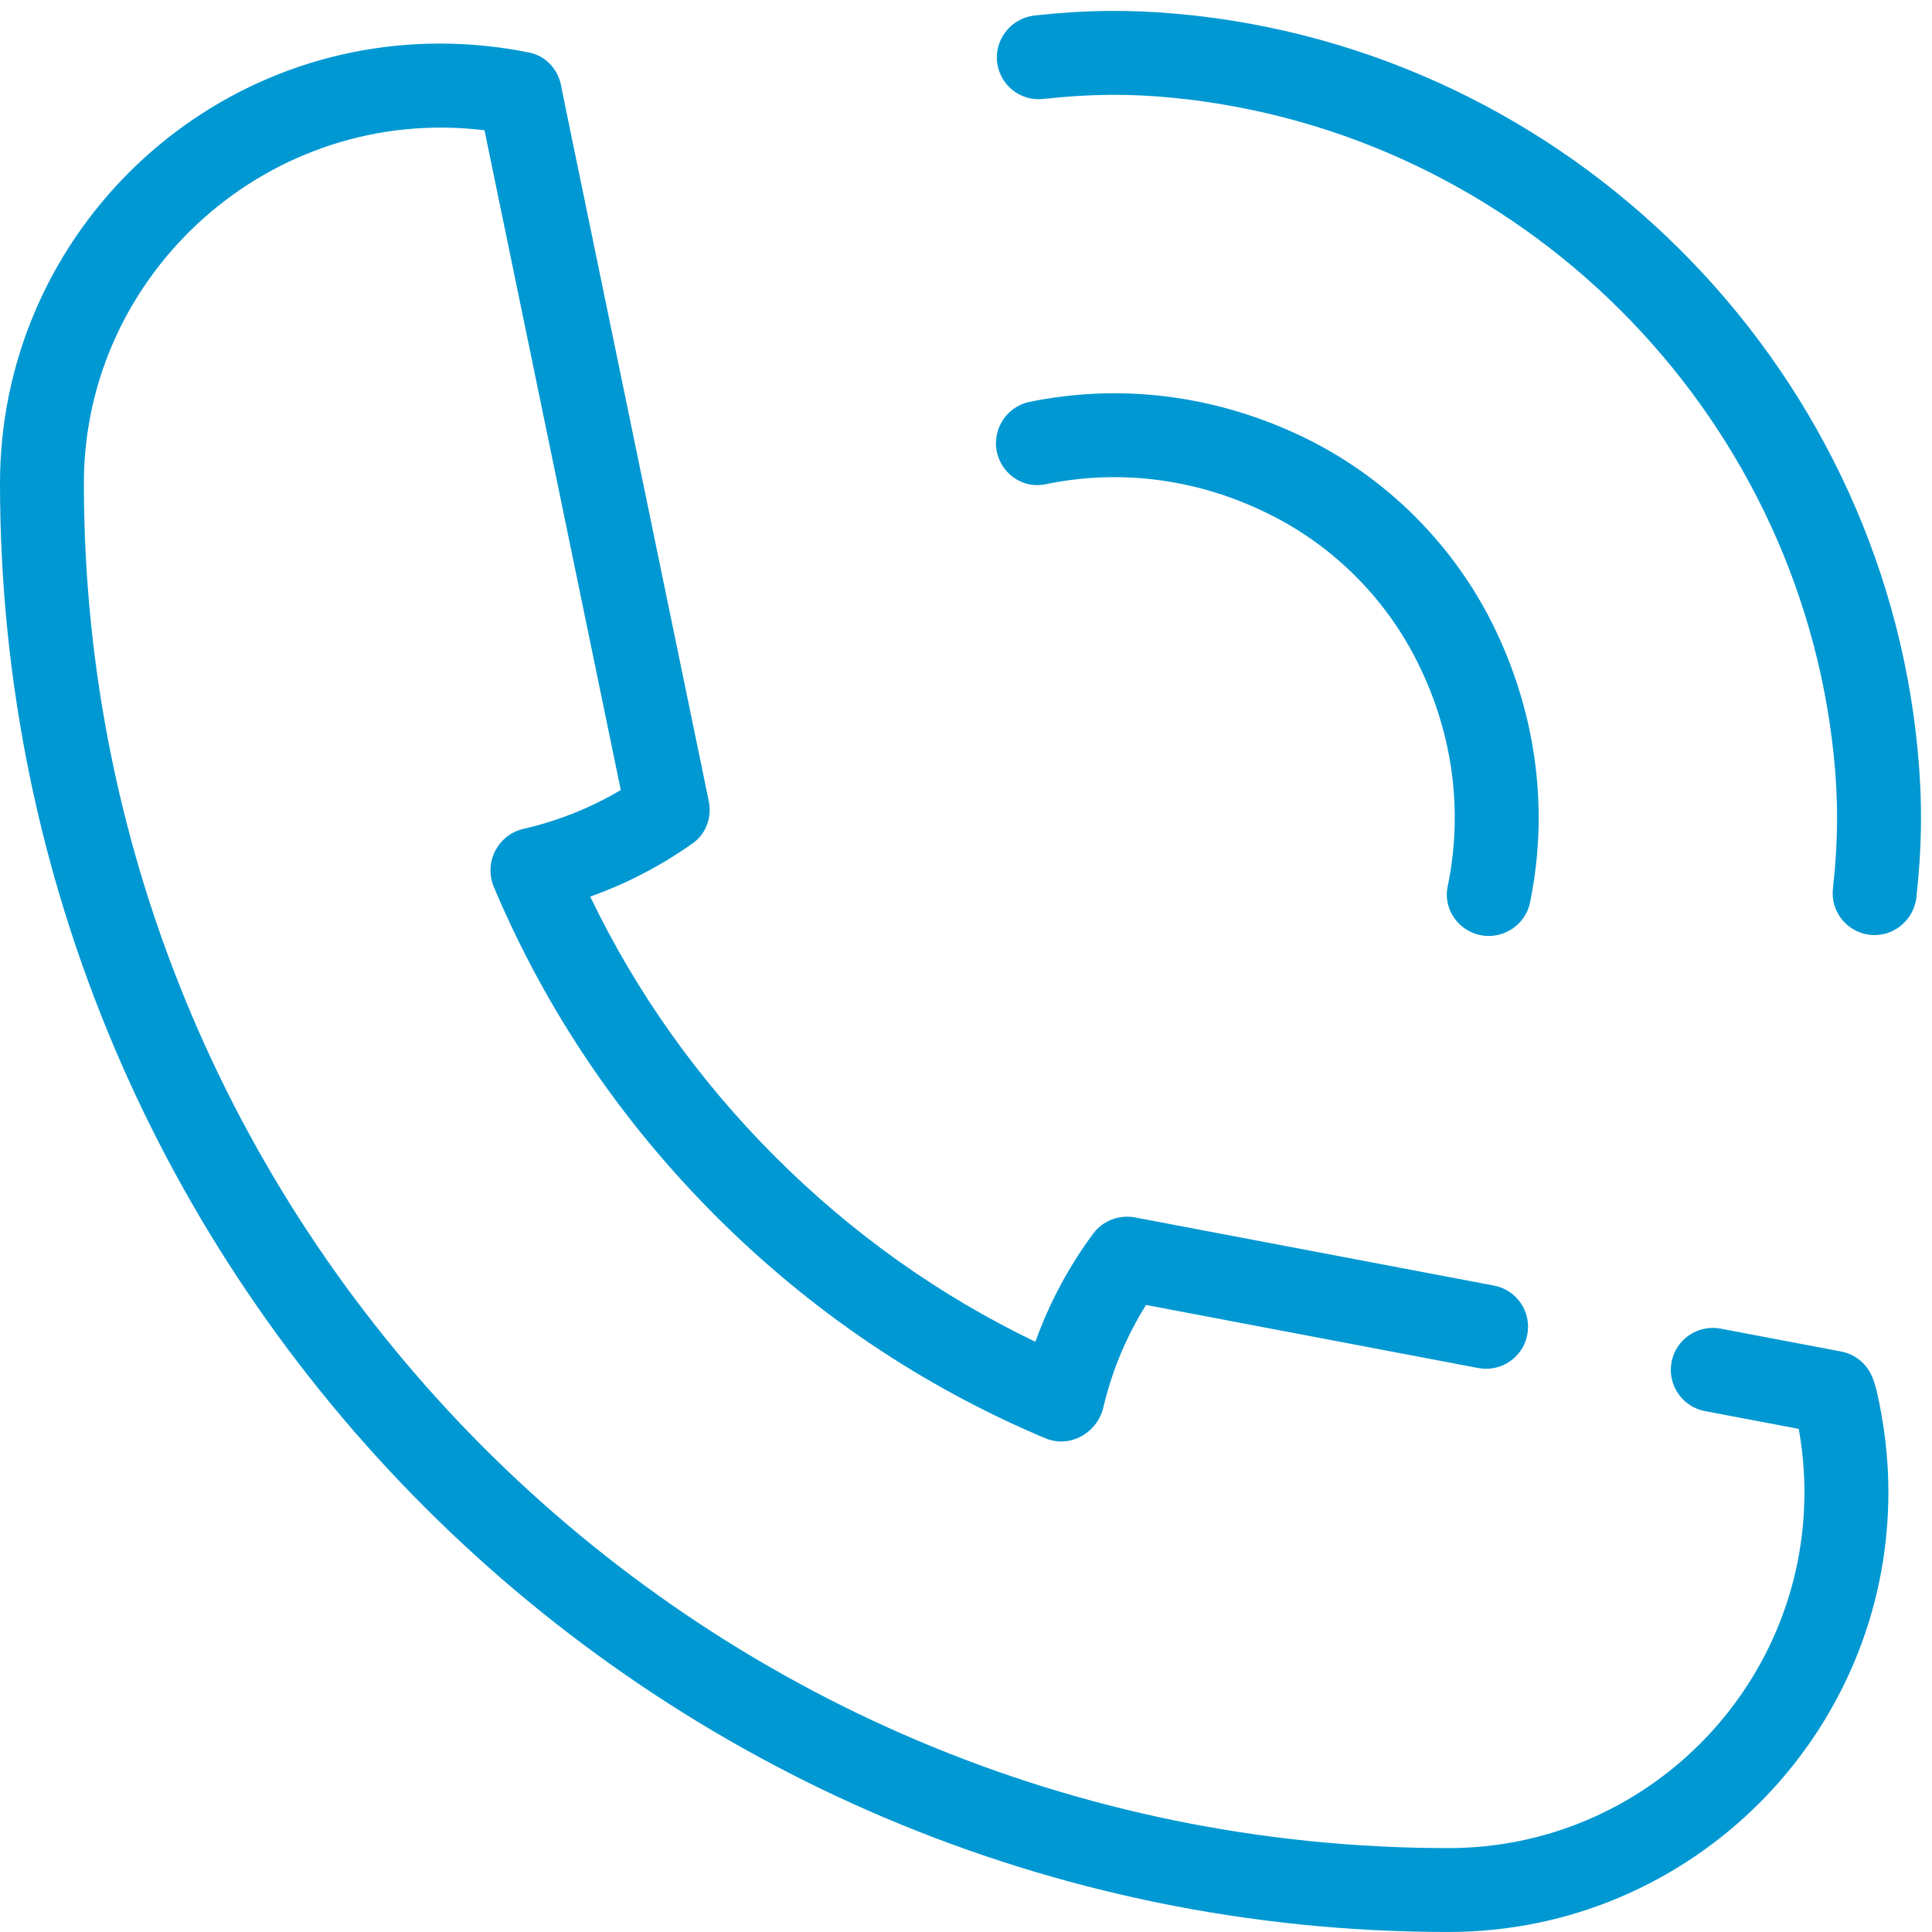
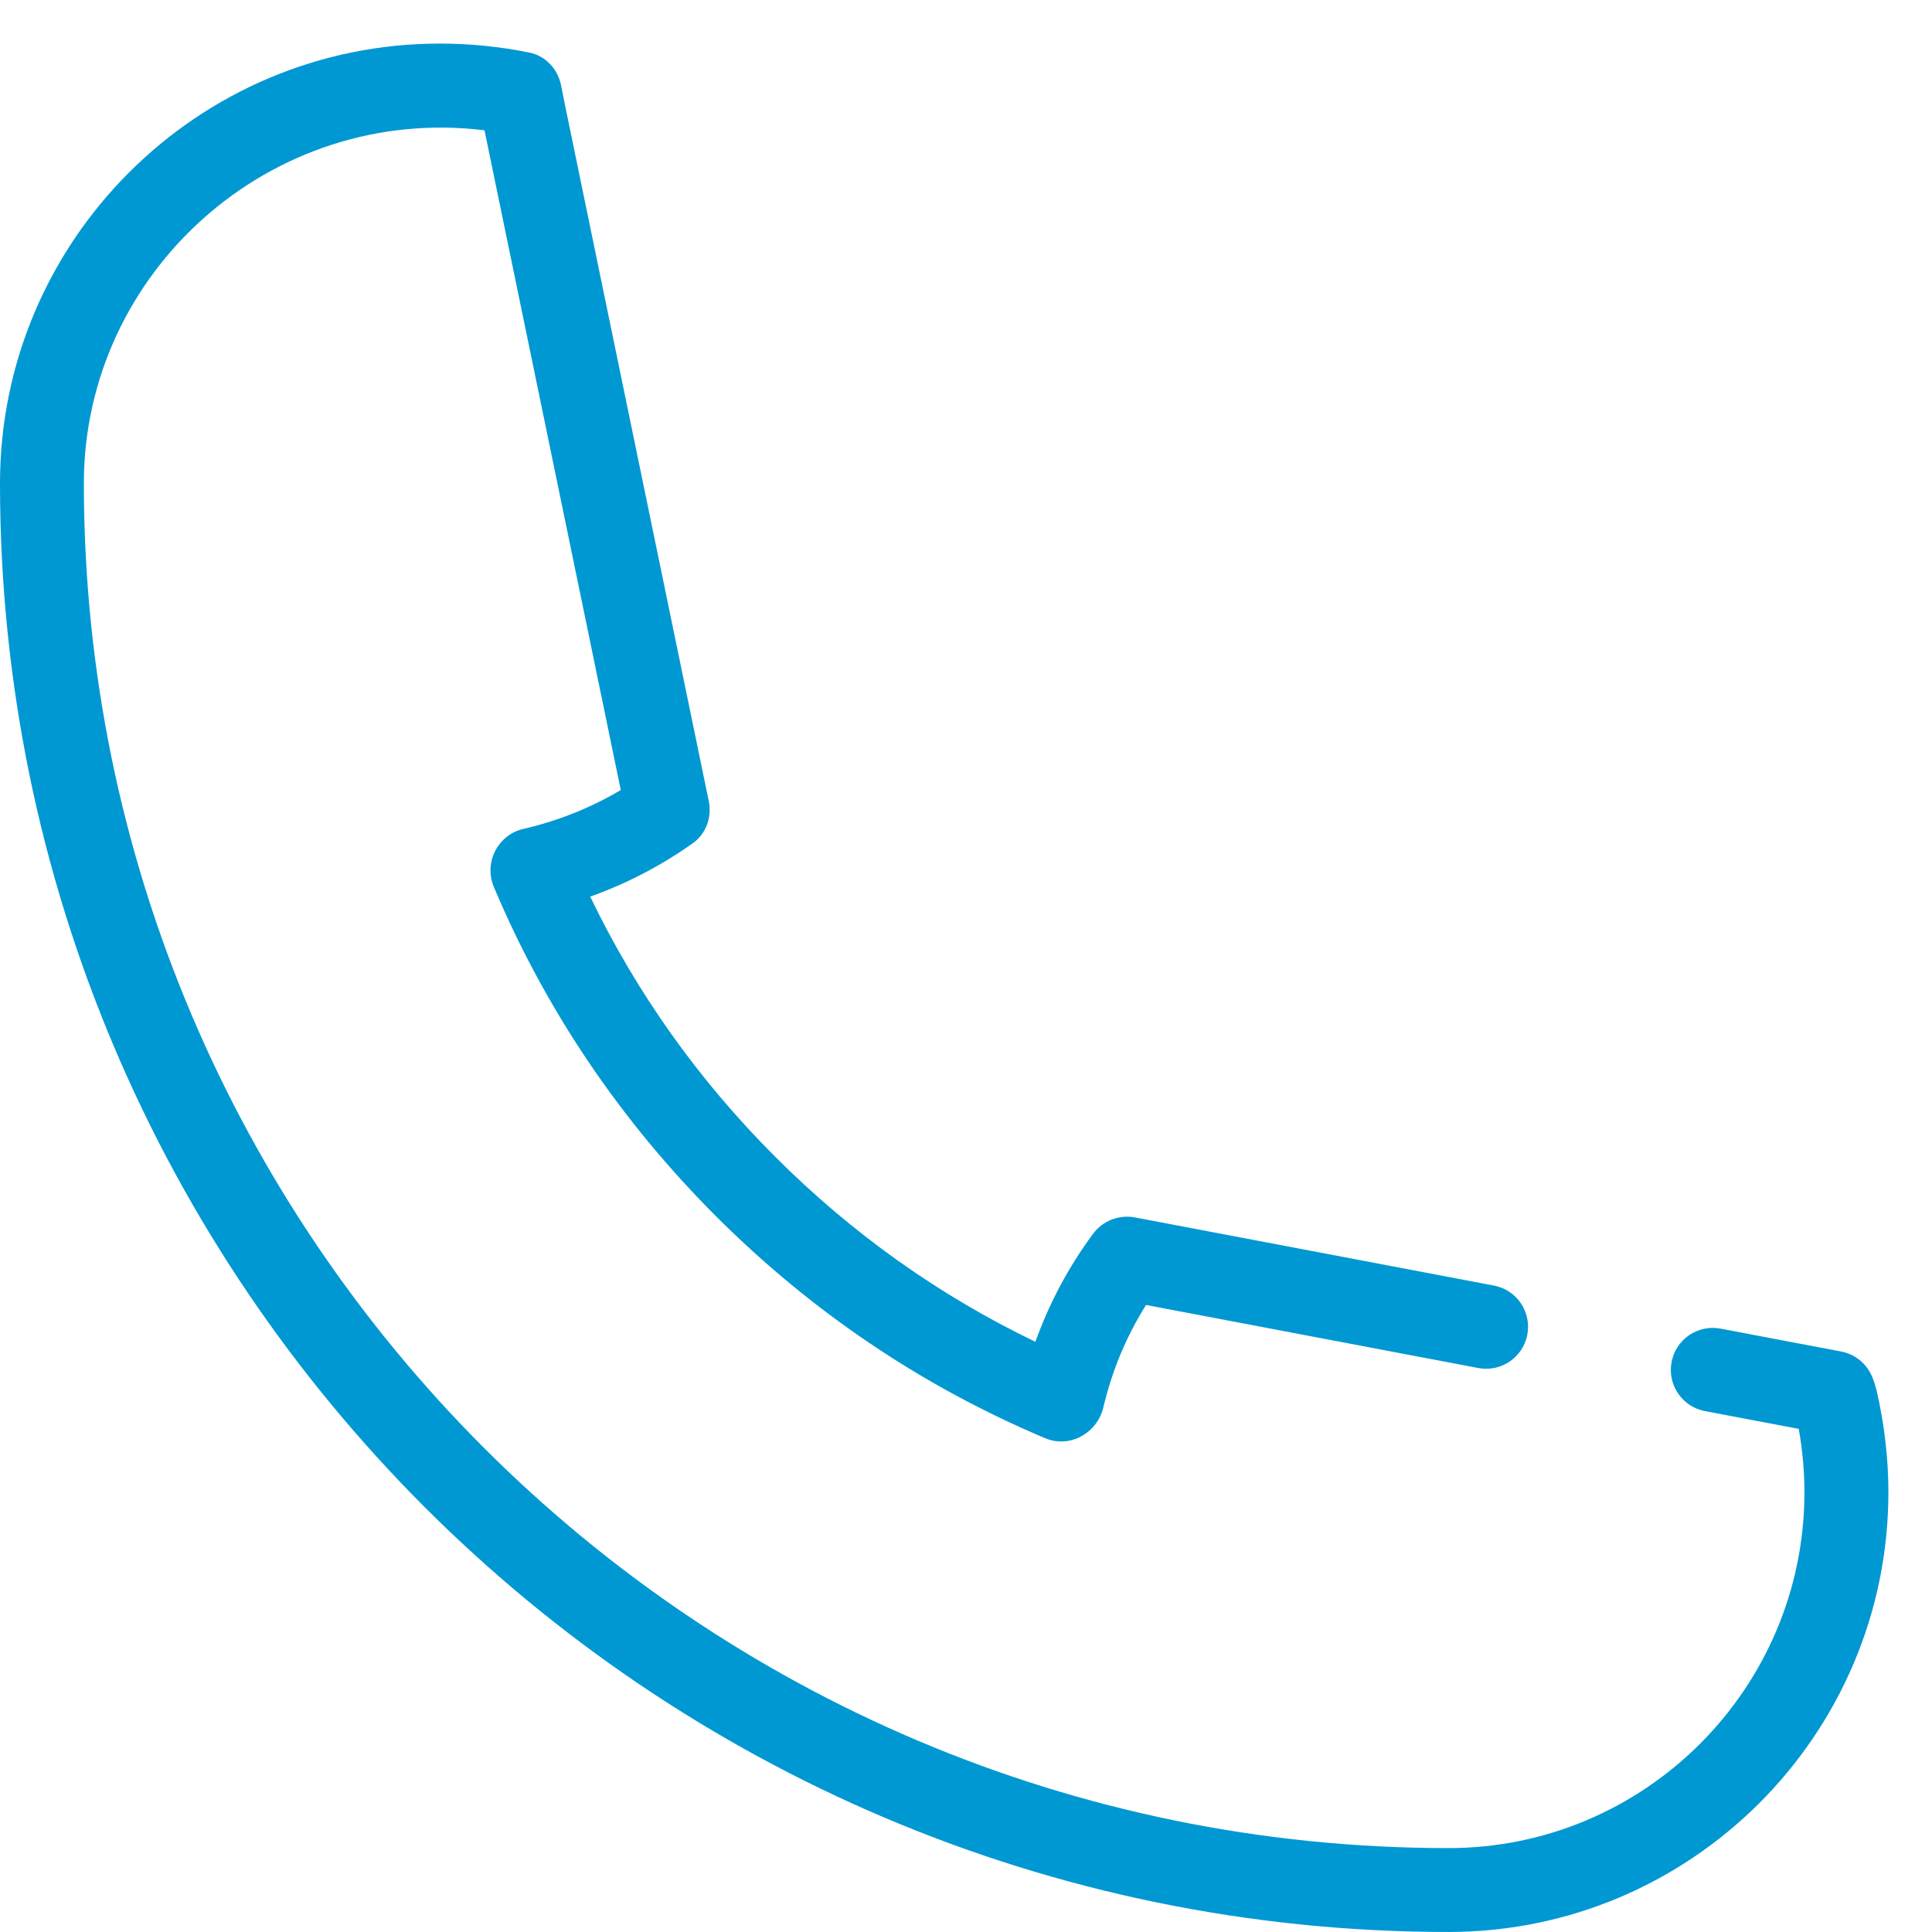
<svg xmlns="http://www.w3.org/2000/svg" width="173" height="173" viewBox="0 0 173 173" fill="none">
  <path d="M167.929 124.137C167.838 123.76 167.701 123.391 167.525 123.032C166.999 121.983 166.017 121.239 164.865 121.021L154.07 118.972C152.033 118.585 150.068 119.924 149.681 121.961L149.679 121.967C149.293 124.004 150.631 125.969 152.668 126.356L161.069 127.948C161.406 129.856 161.577 131.756 161.577 133.62C161.577 151.192 147.282 165.487 129.71 165.487C62.327 165.487 7.51 110.665 7.51 43.287C7.508 24.398 24.224 9.326 43.384 11.666L55.587 70.743C52.884 72.344 49.949 73.516 46.833 74.23C45.128 74.622 43.918 76.193 43.918 77.942C43.918 78.444 44.019 78.938 44.211 79.4C48.846 90.407 55.539 100.331 64.101 108.895C72.663 117.458 82.587 124.15 93.594 128.785C95.791 129.711 98.253 128.333 98.802 126.012C99.578 122.73 100.859 119.658 102.622 116.852L132.375 122.5C134.411 122.887 136.377 121.55 136.763 119.511V119.505C137.15 117.469 135.814 115.503 133.775 115.116L101.609 109.01C100.203 108.754 98.745 109.308 97.888 110.466C95.687 113.439 93.956 116.685 92.714 120.15C84.111 116.015 76.289 110.456 69.415 103.582C62.543 96.708 56.984 88.888 52.851 80.287C56.125 79.119 59.208 77.516 62.053 75.495C63.233 74.658 63.761 73.153 63.467 71.737L50.646 9.67L50.239 7.633C49.952 6.191 48.857 5.005 47.417 4.712C44.779 4.174 42.072 3.902 39.381 3.902C17.666 3.902 0 21.569 0 43.283C0 114.809 58.188 172.998 129.714 172.998C151.429 172.998 169.095 155.331 169.095 133.617C169.095 130.606 168.738 127.53 168.032 124.476C168.001 124.361 167.969 124.246 167.929 124.135L167.929 124.137Z" fill="#0098D2" />
-   <path d="M171.72 67.201C168.4 32.359 140.345 4.418 105.489 1.244C101.229 0.856 97.27 0.88 92.659 1.385C90.519 1.619 88.978 3.581 89.306 5.709C89.609 7.682 91.424 9.082 93.407 8.862C97.657 8.392 101.233 8.382 105.032 8.757C136.04 11.803 160.982 36.628 164.201 67.621C164.609 71.547 164.613 75.208 164.129 79.585C163.909 81.57 165.309 83.383 167.283 83.687C169.409 84.014 171.37 82.473 171.606 80.333C172.124 75.613 172.136 71.577 171.719 67.202L171.72 67.201Z" fill="#0098D2" />
-   <path d="M132.152 83.629C134.286 84.315 136.561 82.996 137.009 80.8C138.649 72.796 137.685 64.401 133.984 56.563C130.367 48.9 124.094 42.627 116.431 39.01C108.593 35.309 100.198 34.345 92.194 35.986C89.999 36.436 88.68 38.711 89.366 40.843C89.943 42.635 91.766 43.75 93.608 43.365C100.446 41.939 107.64 42.893 114.24 46.342C119.513 49.099 123.894 53.48 126.651 58.753C130.102 65.351 131.053 72.544 129.628 79.385C129.247 81.229 130.361 83.052 132.152 83.629L132.152 83.629Z" fill="#0098D2" />
</svg>